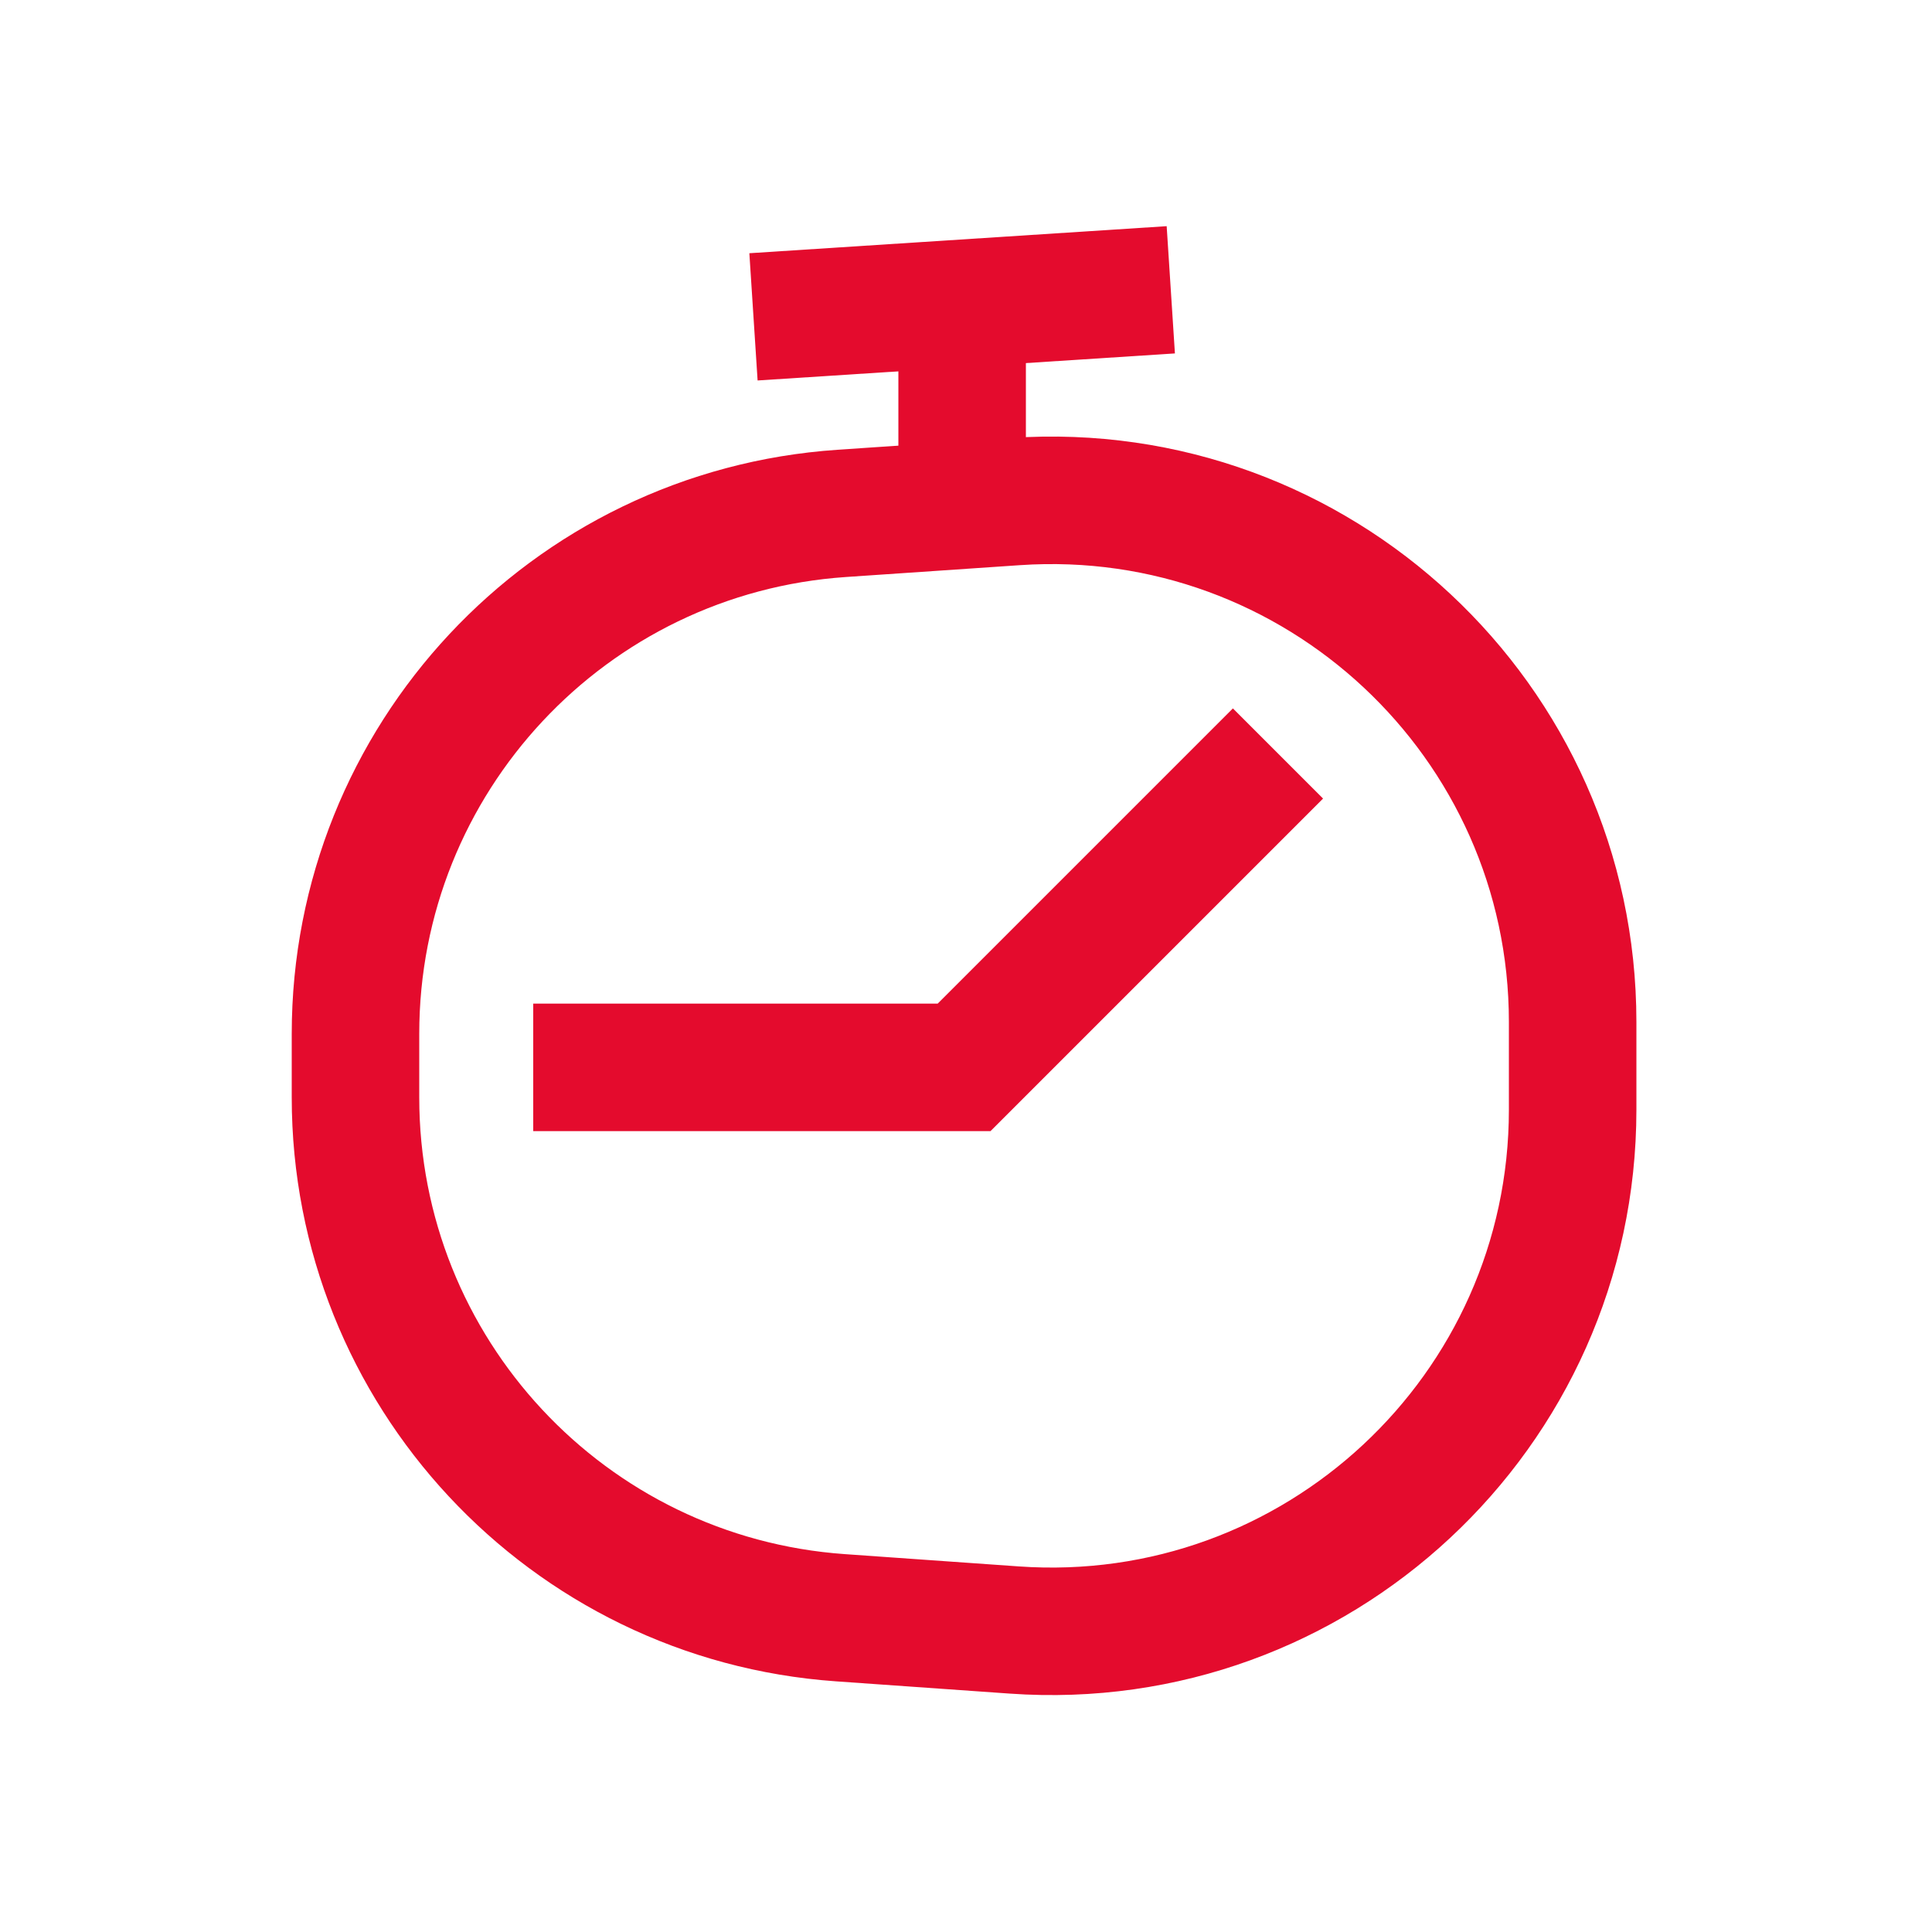
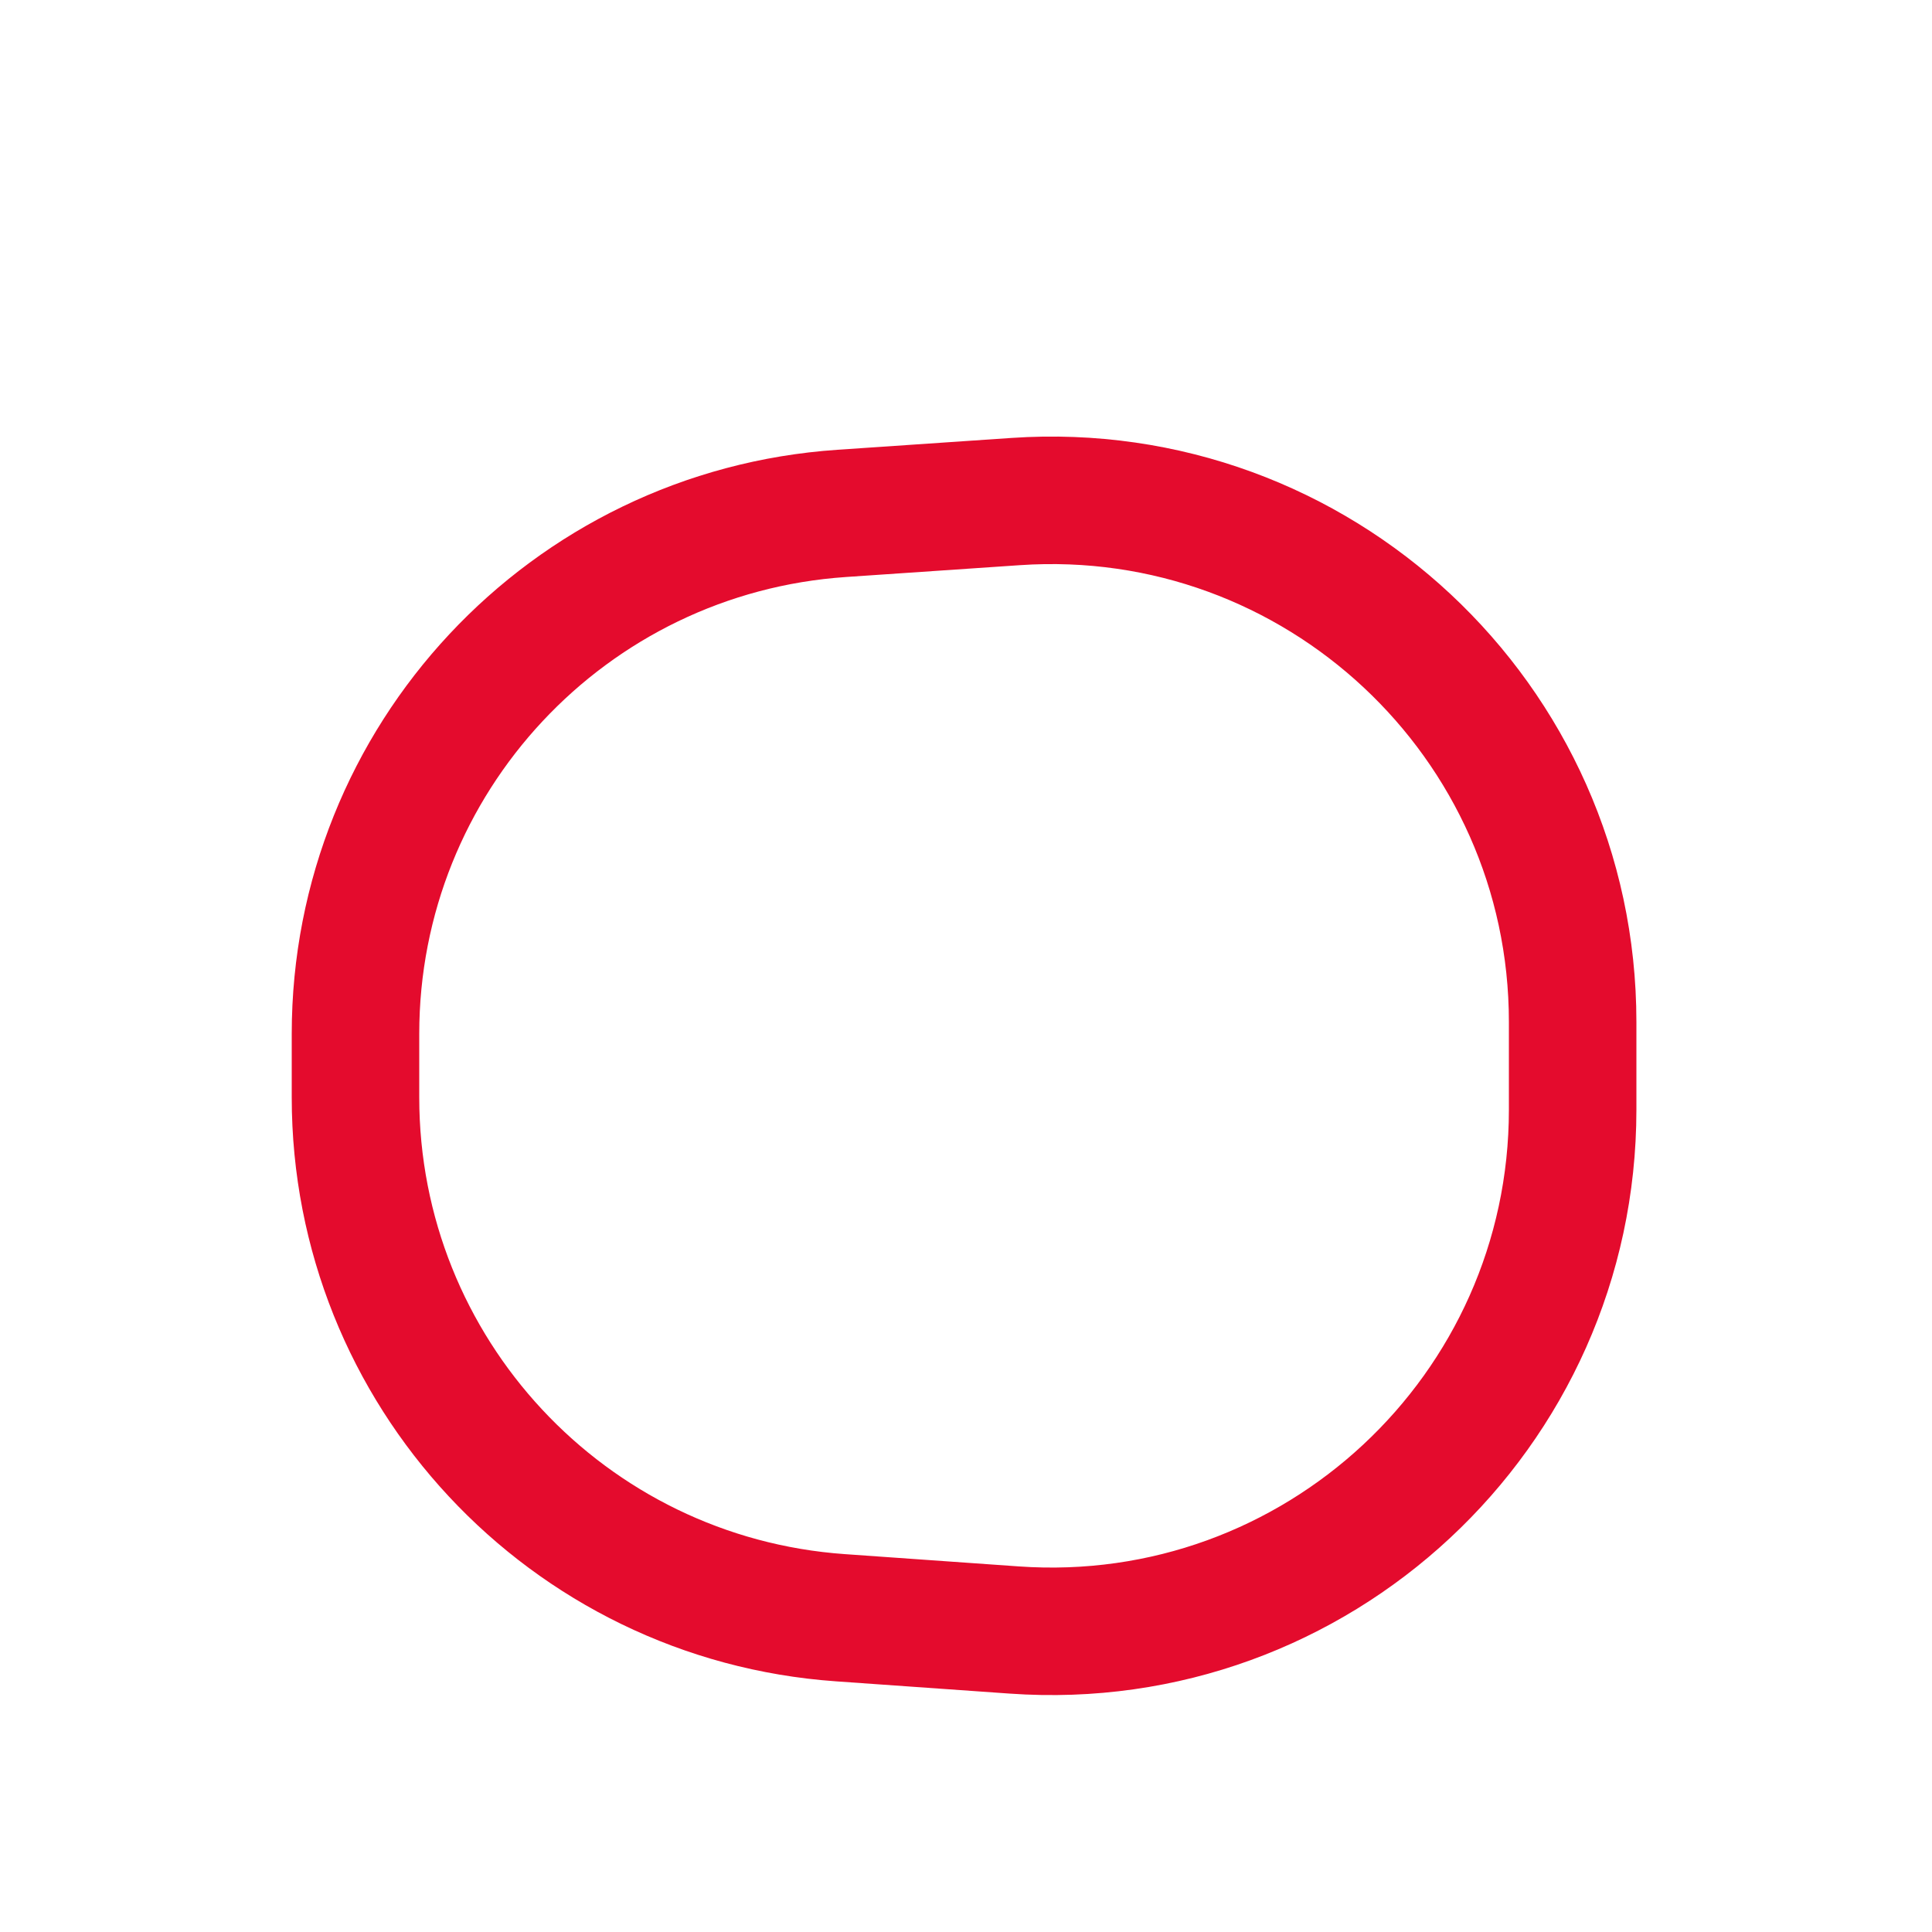
<svg xmlns="http://www.w3.org/2000/svg" width="48" height="48" viewBox="0 0 48 48" fill="none">
-   <path d="M8.832 25.685C8.832 18.869 14.112 13.217 20.913 12.755L25.233 12.461C32.719 11.952 39.072 17.887 39.072 25.391V27.57C39.072 35.087 32.697 41.027 25.198 40.497L20.878 40.192C14.092 39.712 8.832 34.067 8.832 27.264V25.685Z" stroke="#E40B2D" stroke-width="3.168" stroke-miterlimit="10" />
-   <path d="M31.751 18.72L23.952 26.519H13.248" stroke="#E40B2D" stroke-width="3.168" stroke-miterlimit="10" />
-   <path d="M23.904 13.056V6.528" stroke="#E40B2D" stroke-width="3.168" stroke-miterlimit="10" />
-   <path d="M18.72 7.872L29.088 7.2" stroke="#E40B2D" stroke-width="3.168" stroke-miterlimit="10" />
+   <path d="M8.832 25.685C8.832 18.869 14.112 13.217 20.913 12.755L25.233 12.461C32.719 11.952 39.072 17.887 39.072 25.391V27.57C39.072 35.087 32.697 41.027 25.198 40.497L20.878 40.192C14.092 39.712 8.832 34.067 8.832 27.264V25.685" stroke="#E40B2D" stroke-width="3.168" stroke-miterlimit="10" />
</svg>